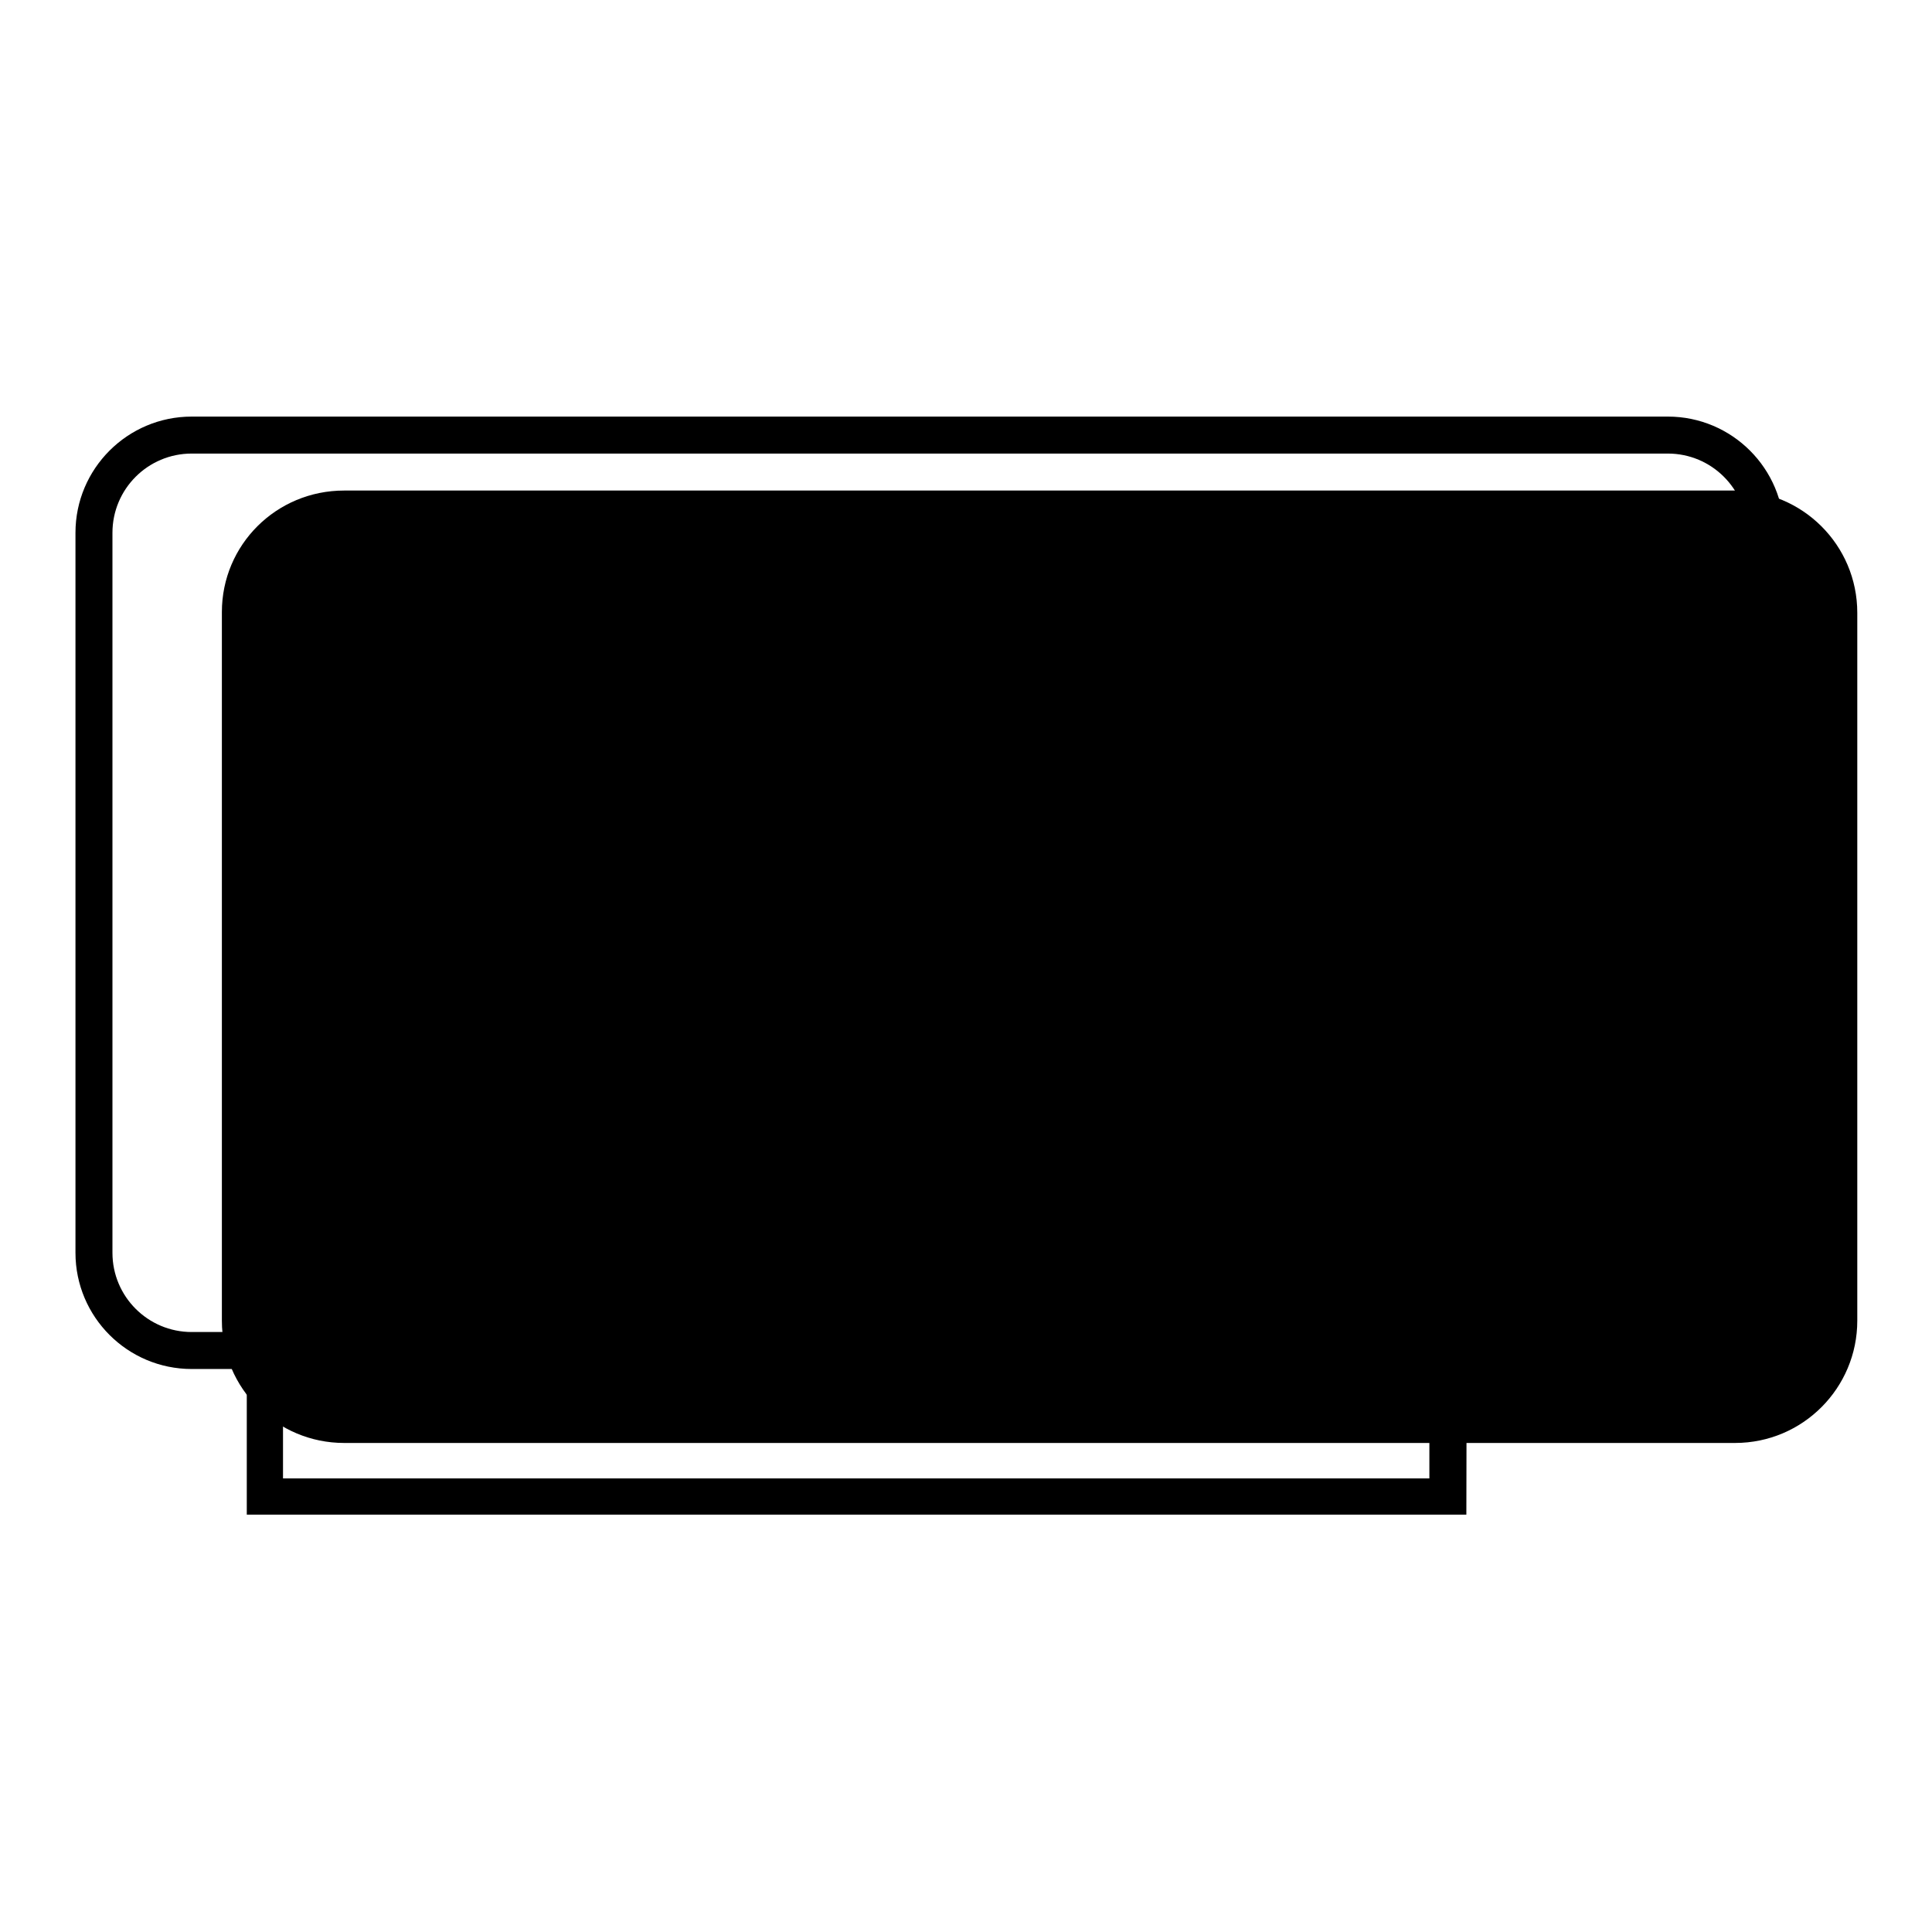
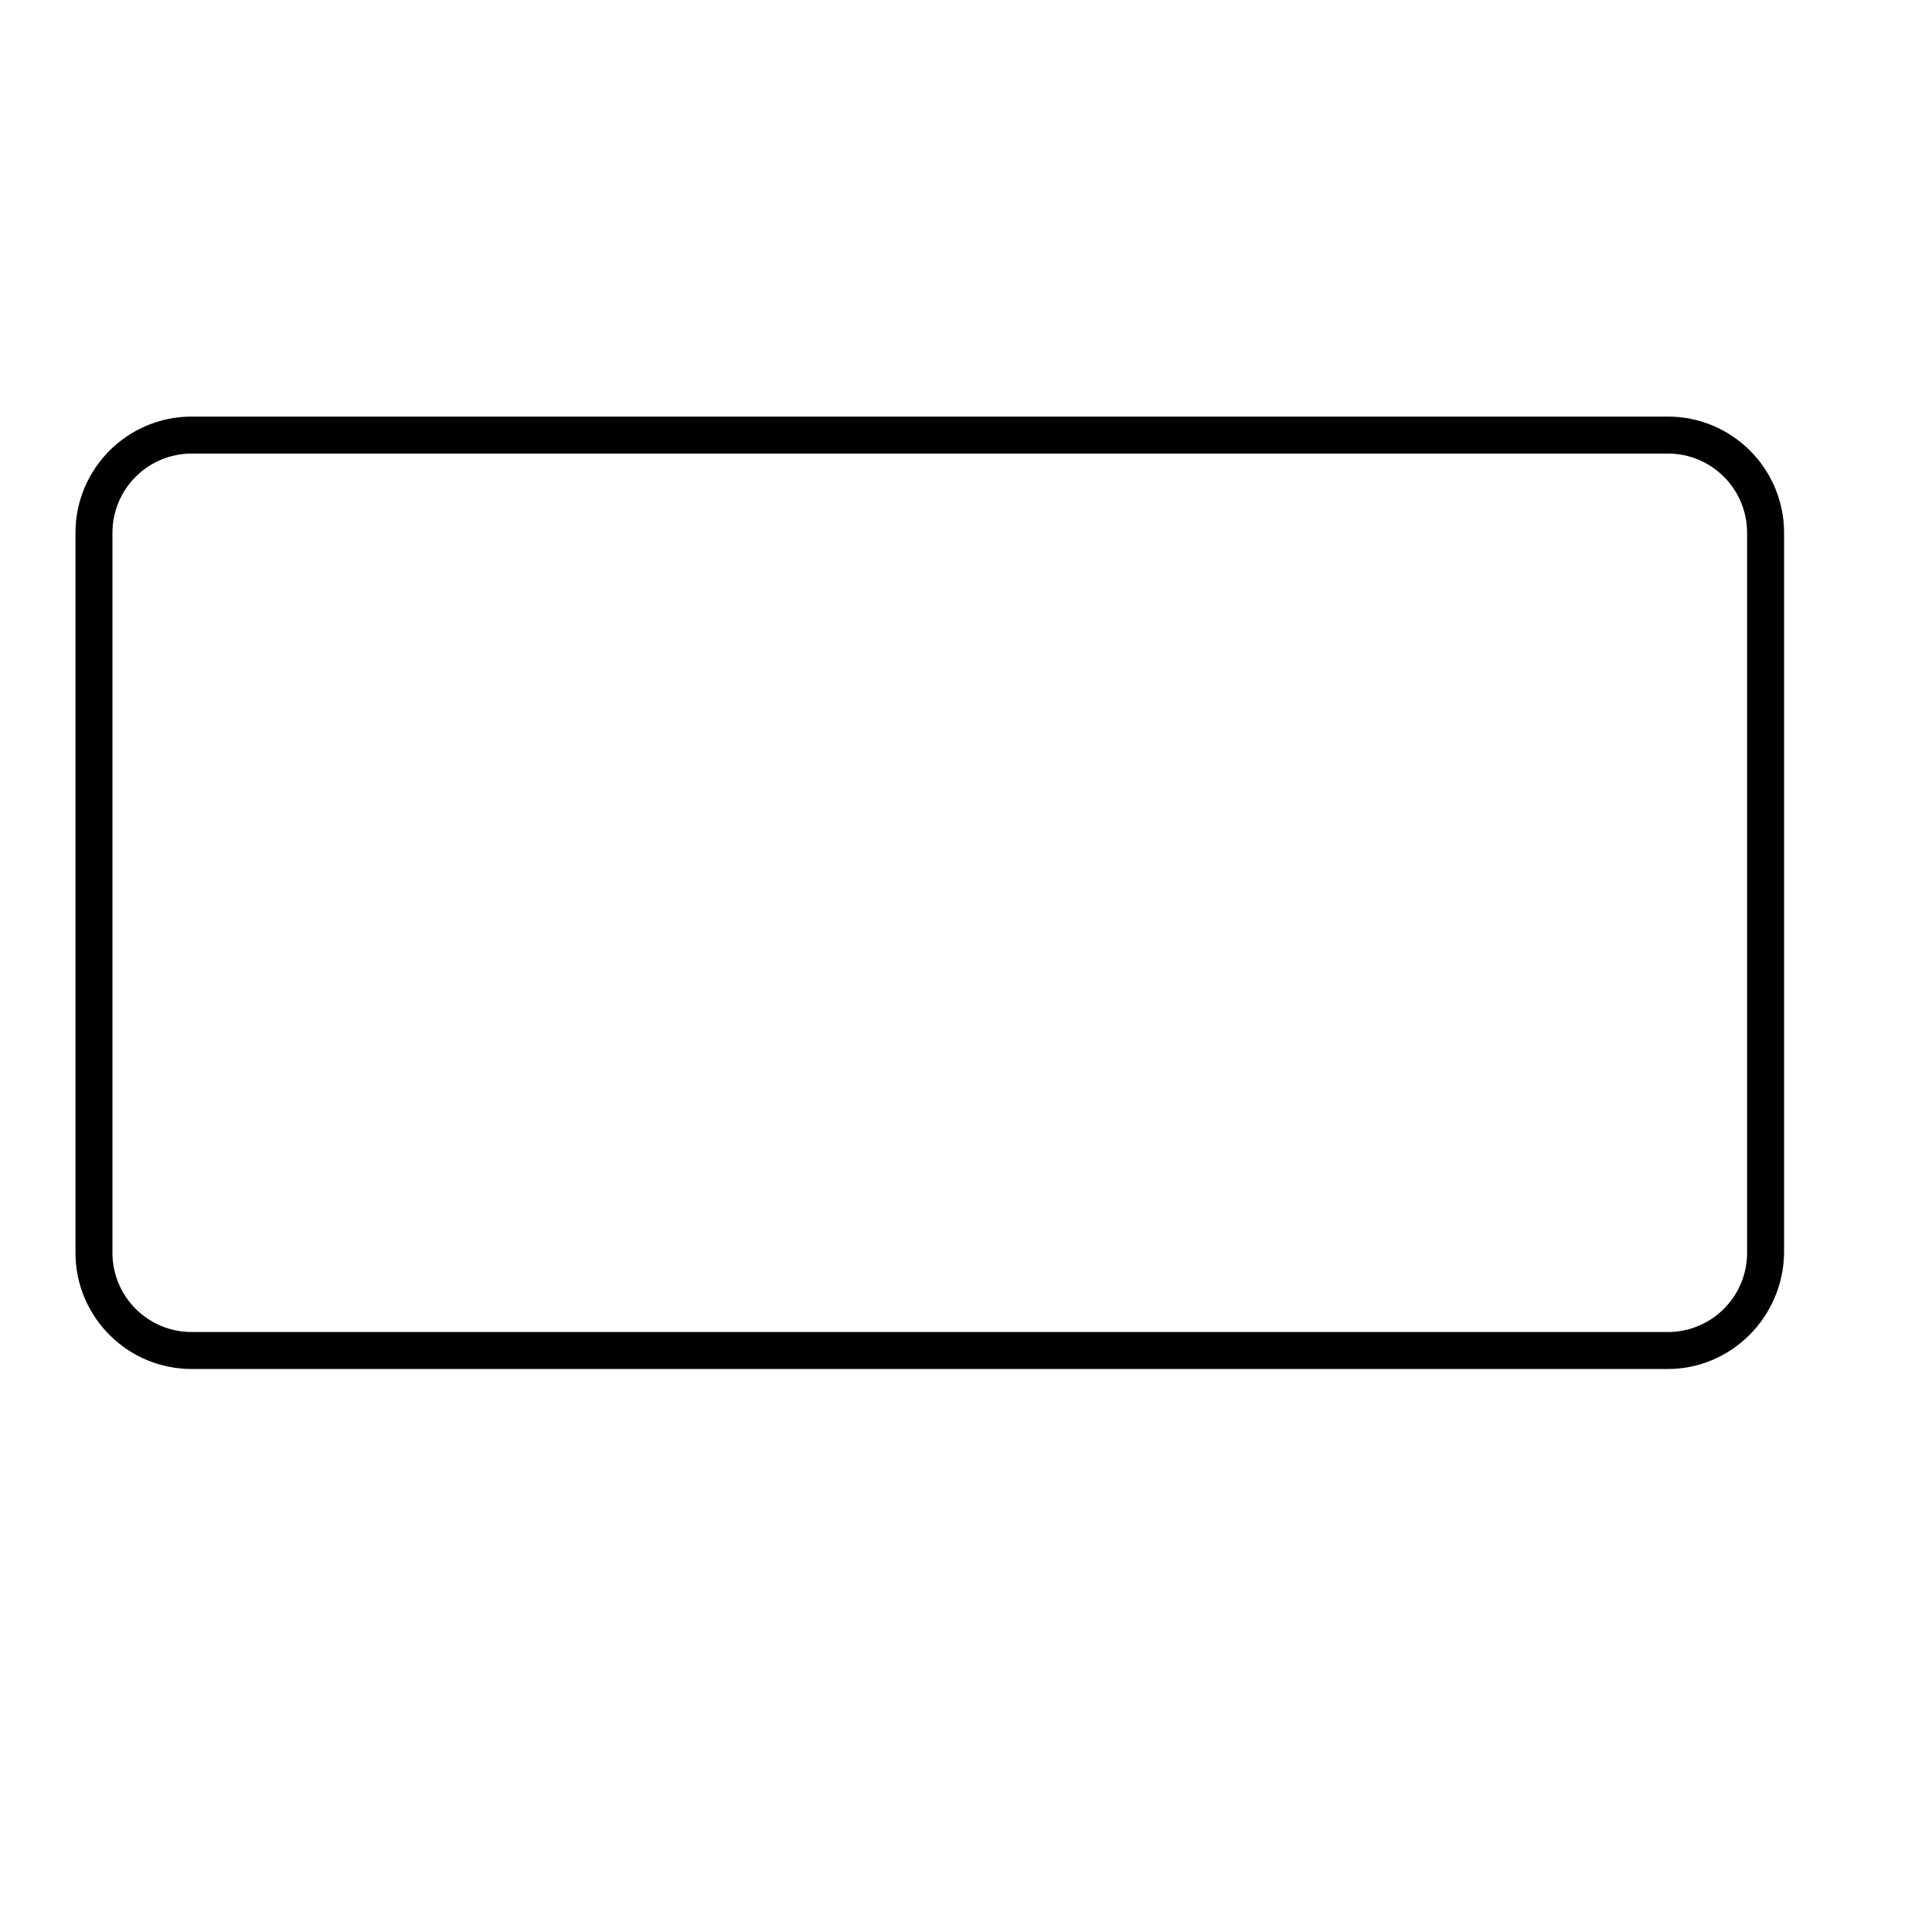
<svg xmlns="http://www.w3.org/2000/svg" version="1.1" x="0px" y="0px" viewBox="0 0 256 256" enable-background="new 0 0 256 256" xml:space="preserve">
  <g>
-     <path fill="#000000" d="M45.6,65h184.3c8.9,0,16.2,7.2,16.2,16.2v93.8c0,8.9-7.2,16.2-16.2,16.2H45.6c-8.9,0-16.2-7.2-16.2-16.2 V81.1C29.4,72.2,36.6,65,45.6,65z" />
    <path fill="#000000" d="M221,181.4H25.4c-8.5,0-15.4-6.9-15.4-15.4V70.6c0-8.5,6.9-15.4,15.4-15.4H221c8.5,0,15.4,6.9,15.4,15.4 V166C236.3,174.5,229.4,181.4,221,181.4z M25.4,60.1c-5.8,0-10.5,4.7-10.5,10.5V166c0,5.8,4.7,10.5,10.5,10.5H221 c5.8,0,10.5-4.7,10.5-10.5V70.6c0-5.8-4.7-10.5-10.5-10.5L25.4,60.1L25.4,60.1z" />
-     <path fill="#000000" d="M194.3,200.7H32.7V149h161.7L194.3,200.7L194.3,200.7z M37.5,195.9h151.9v-42H37.5V195.9z" />
-     <path fill="#000000" d="M209.6,86h-173c-2.2,0-4.1-1.8-4.1-4.1c0-2.2,1.8-4.1,4.1-4.1h173c2.2,0,4.1,1.8,4.1,4.1 C213.7,84.1,211.9,86,209.6,86z M209.6,124.8h-173c-2.2,0-4.1-1.8-4.1-4.1c0-2.2,1.8-4.1,4.1-4.1h173c2.2,0,4.1,1.8,4.1,4.1 C213.7,122.9,211.9,124.8,209.6,124.8z M209.6,105.4h-173c-2.2,0-4.1-1.8-4.1-4.1c0-2.2,1.8-4.1,4.1-4.1h173c2.2,0,4.1,1.8,4.1,4.1 C213.7,103.6,211.9,105.4,209.6,105.4z M207.2,164.4c-4.9,0-8.9-4-8.9-8.9s4-8.9,8.9-8.9s8.9,4,8.9,8.9S212.1,164.4,207.2,164.4z  M207.2,151.4c-2.2,0-4.1,1.8-4.1,4.1c0,2.2,1.8,4.1,4.1,4.1c2.2,0,4.1-1.8,4.1-4.1C211.3,153.3,209.5,151.4,207.2,151.4z" />
  </g>
</svg>